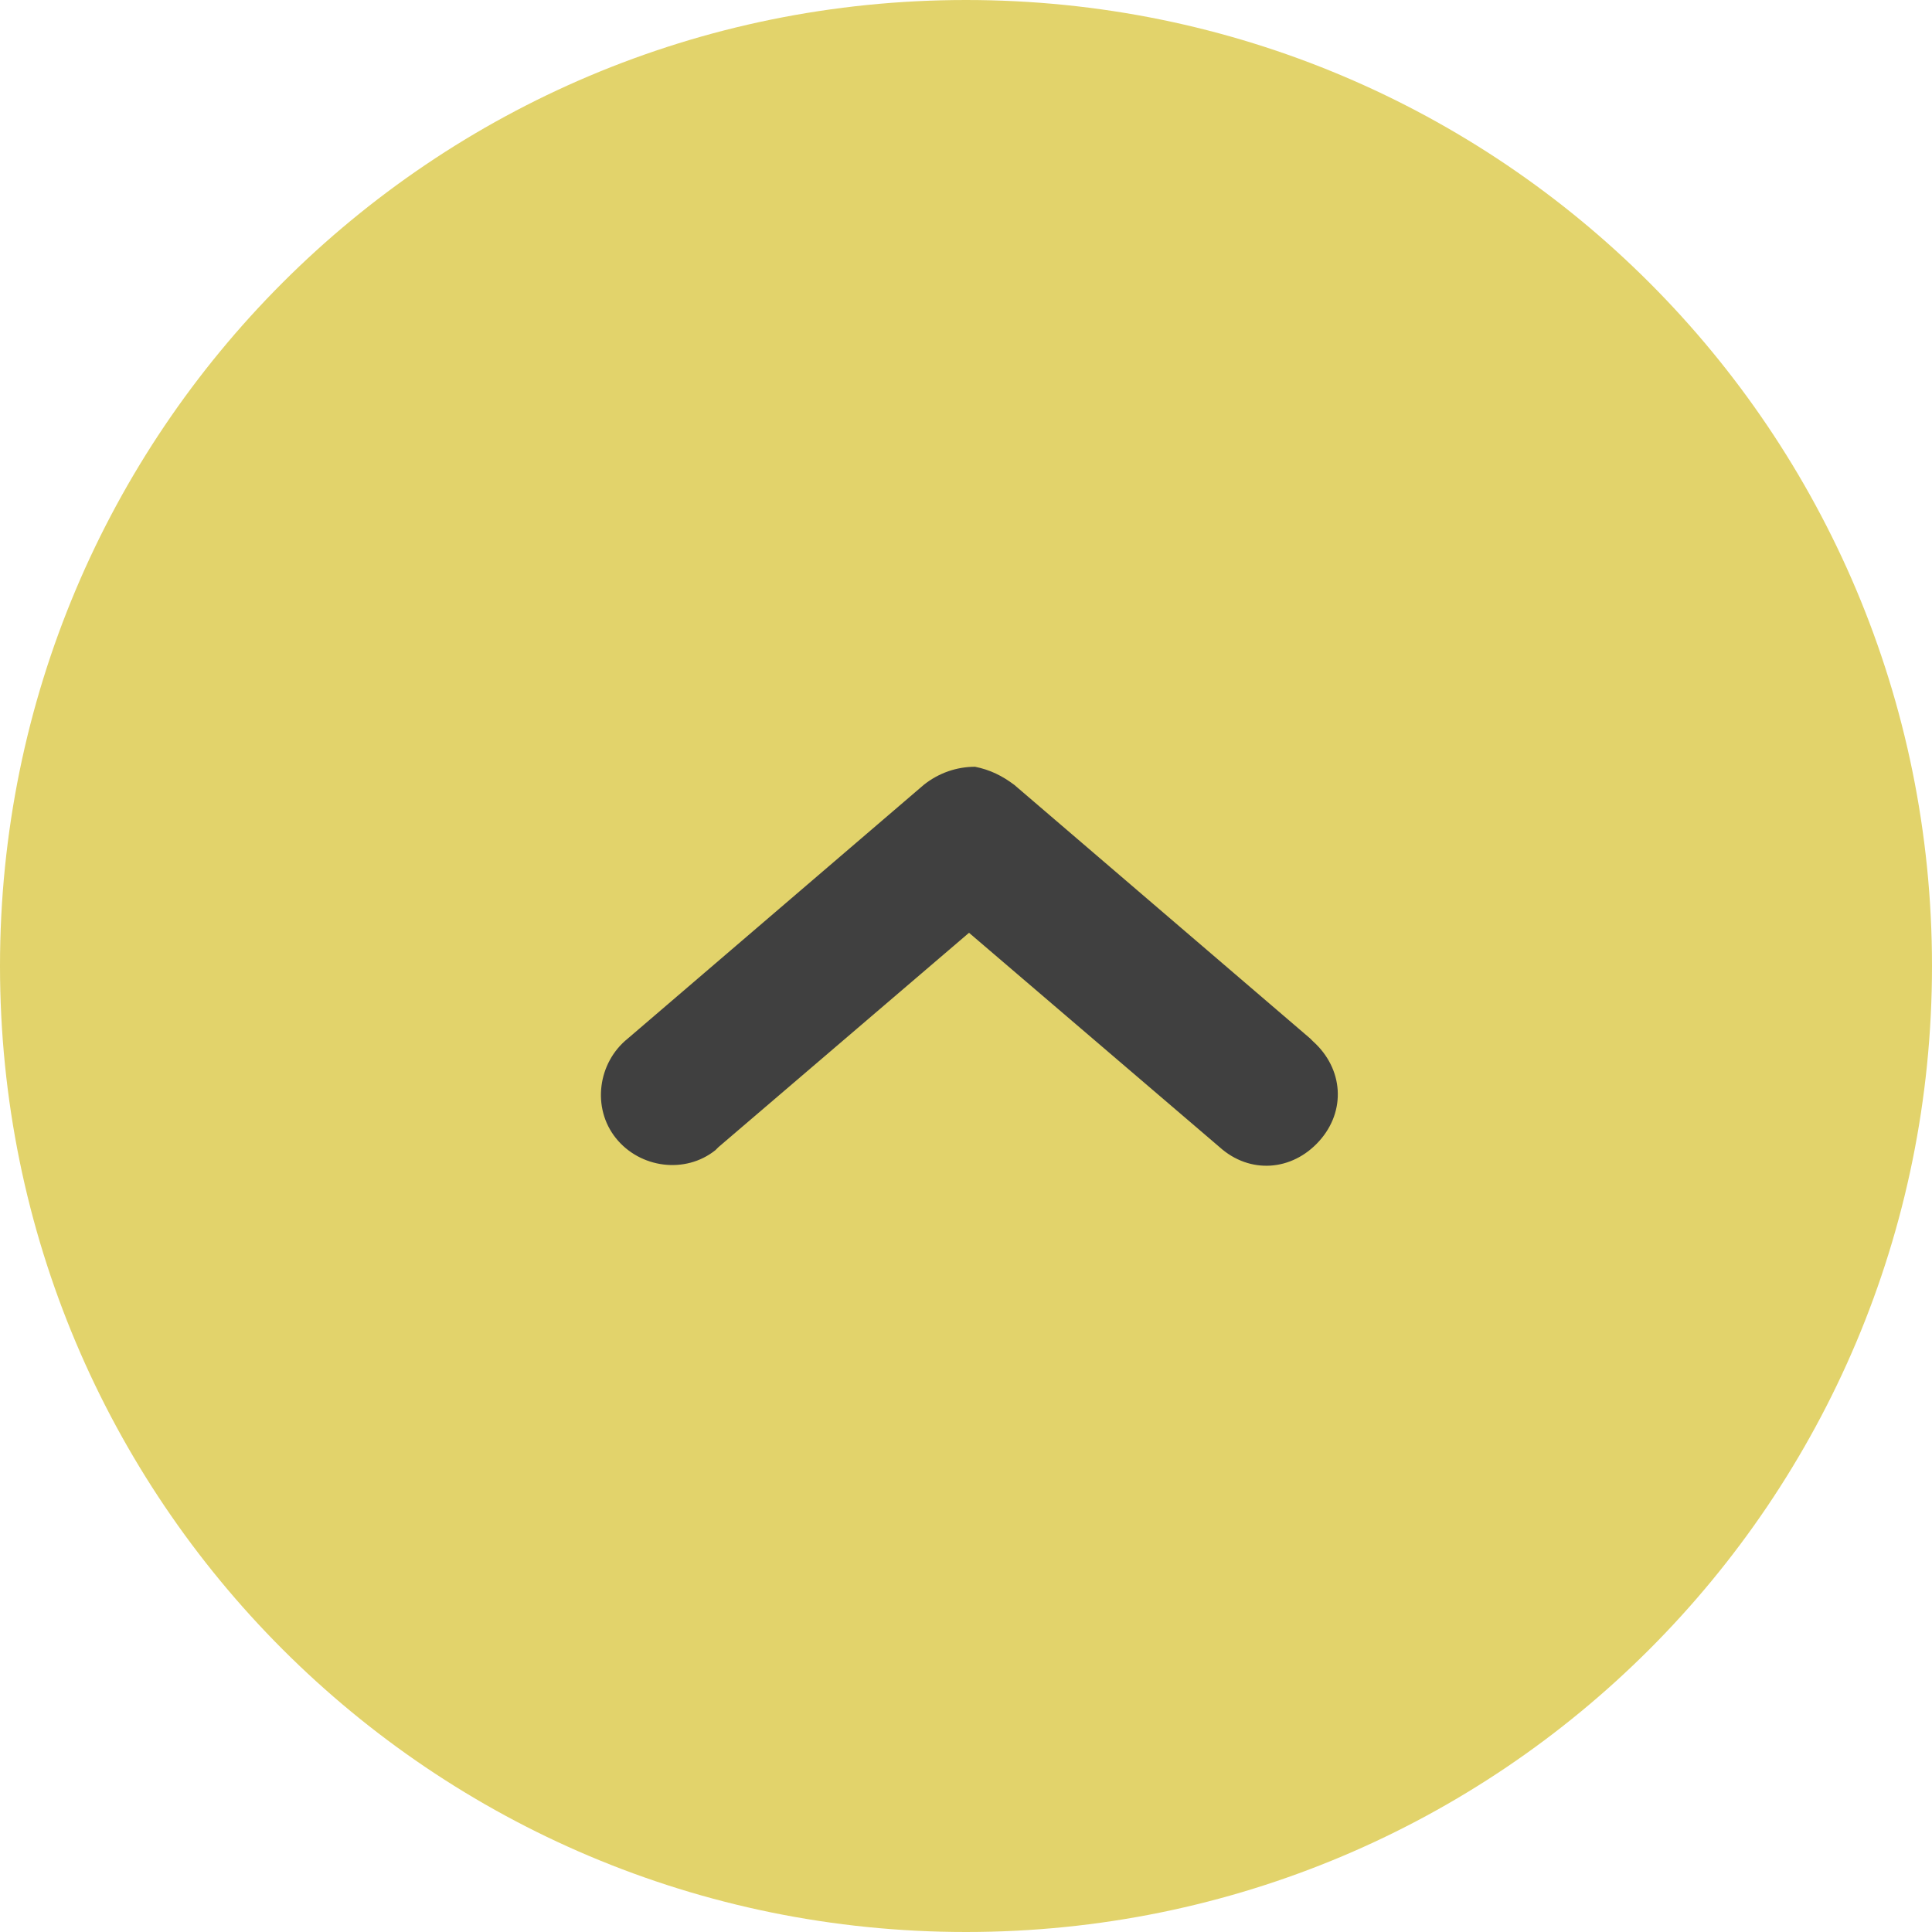
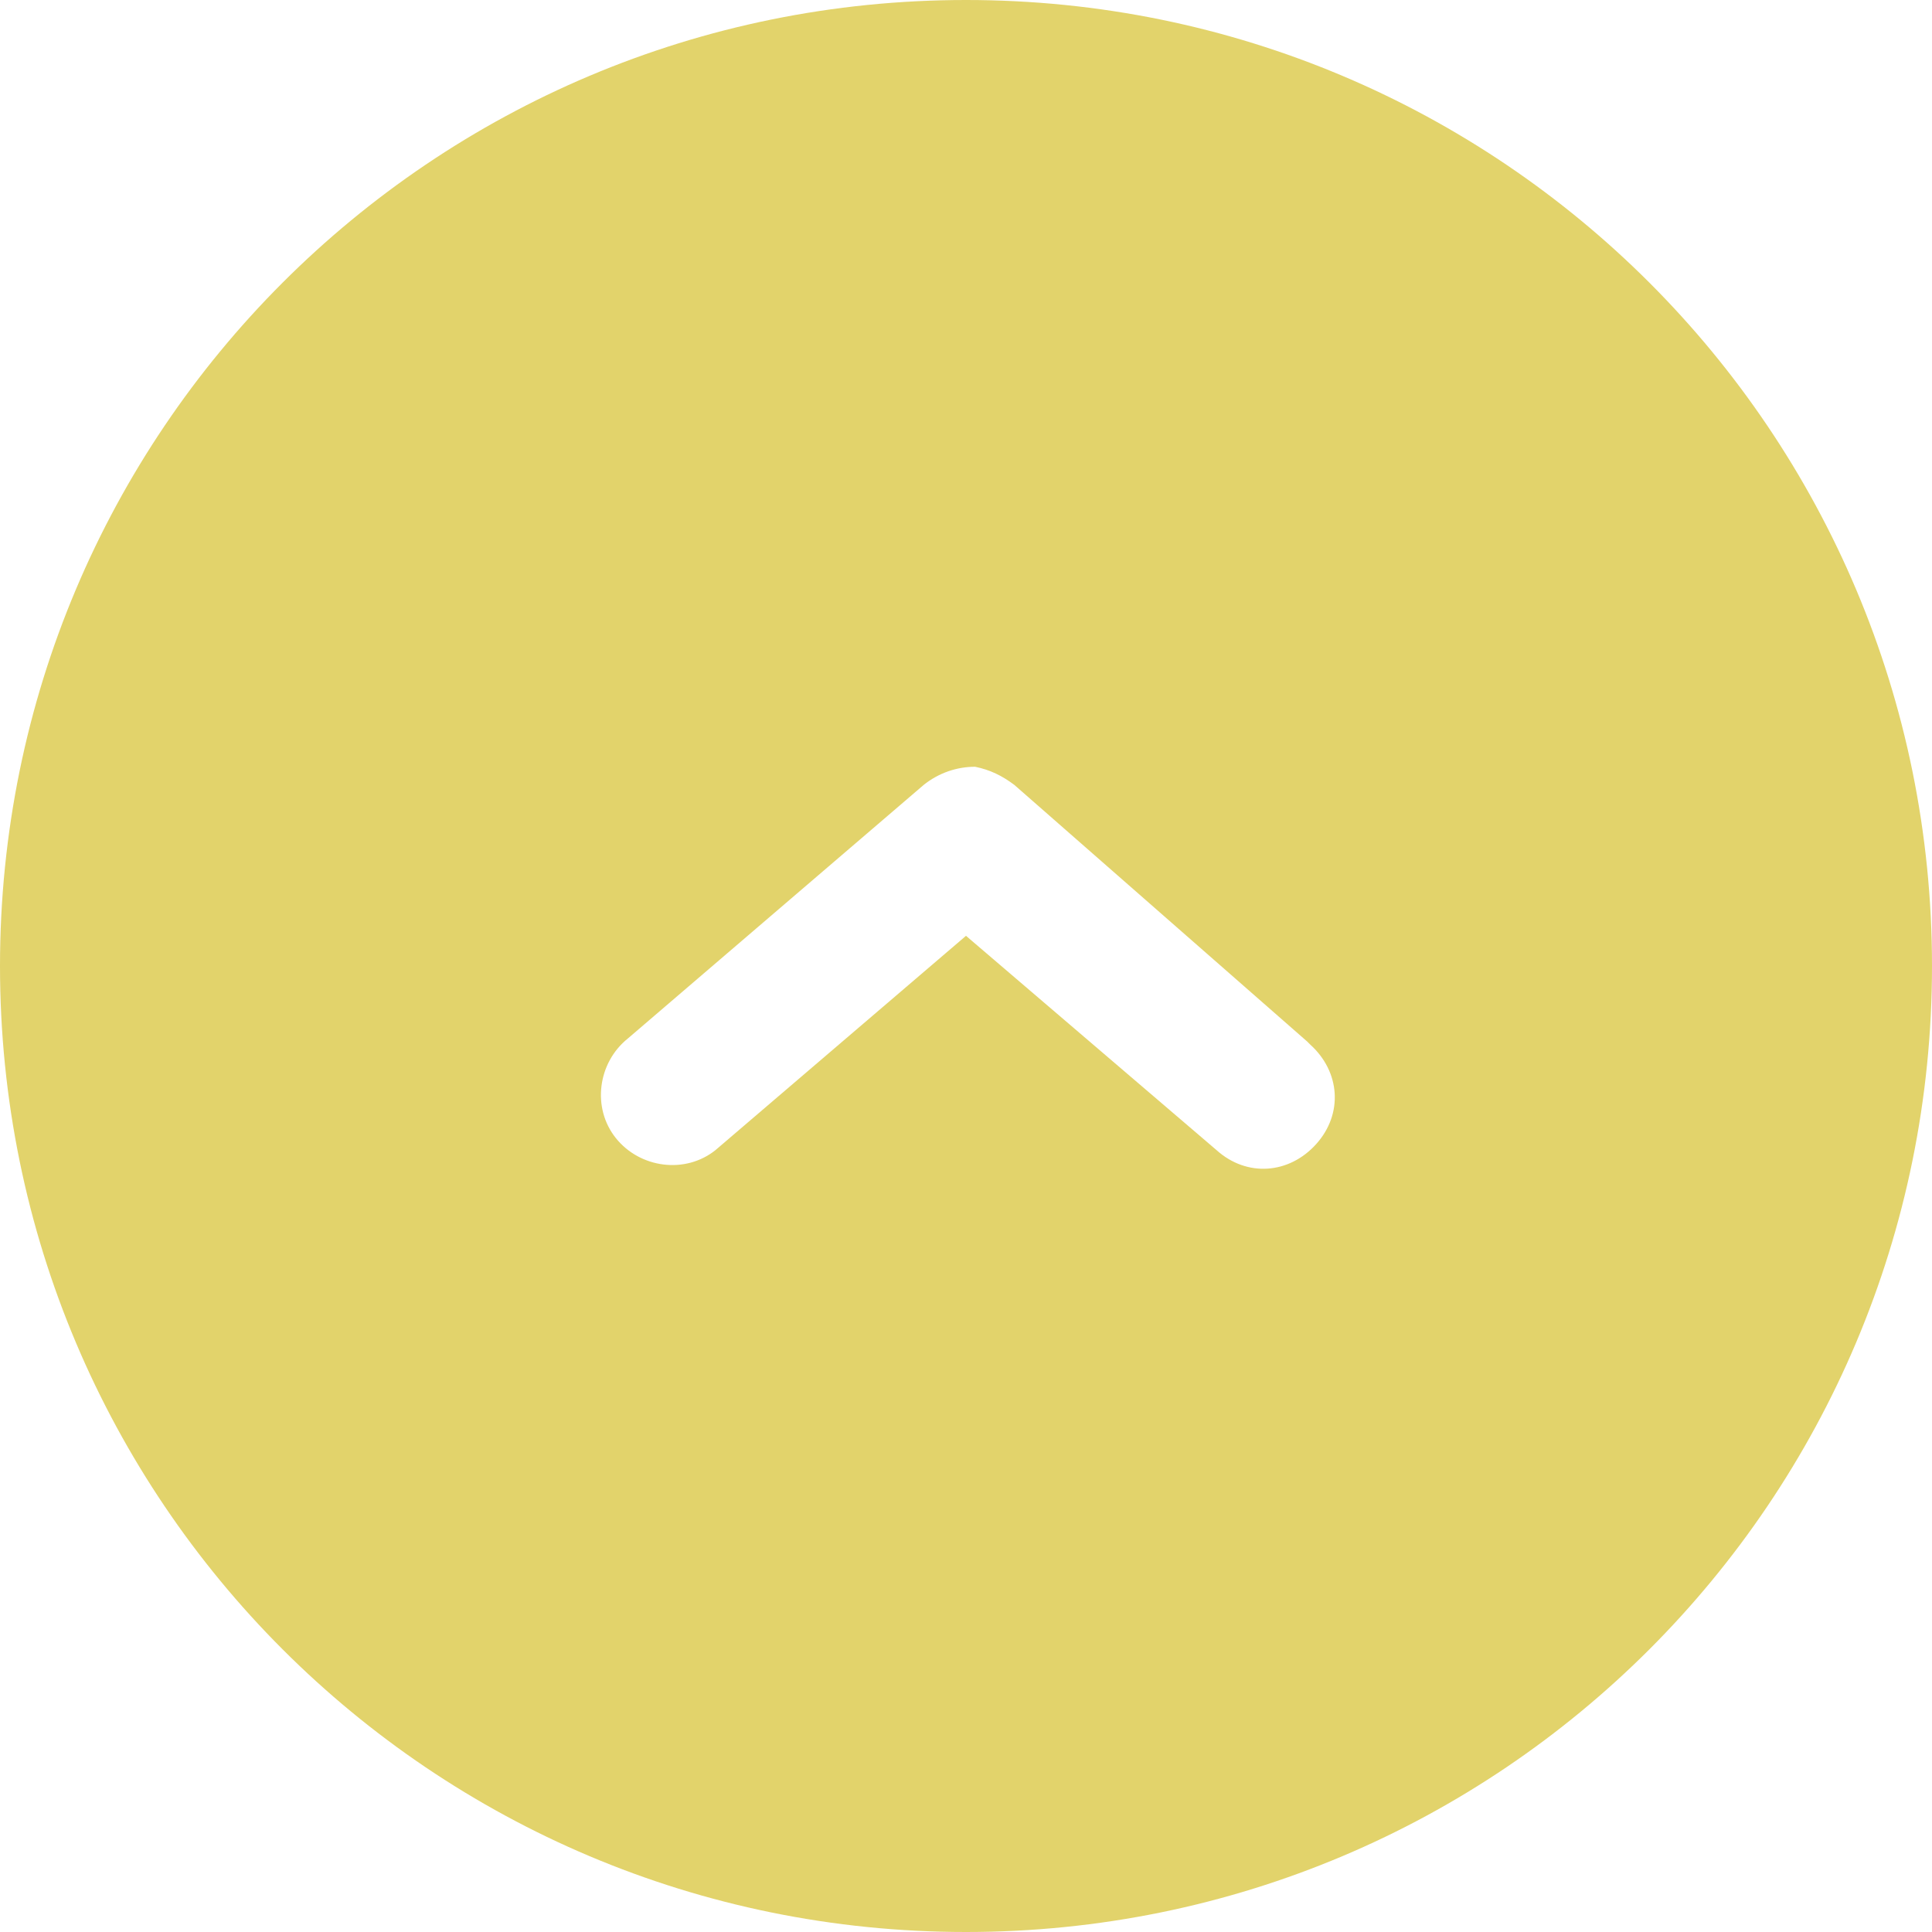
<svg xmlns="http://www.w3.org/2000/svg" version="1.1" id="Livello_1" x="0px" y="0px" viewBox="0 0 64 64" style="enable-background:new 0 0 64 64;" xml:space="preserve">
  <style type="text/css">
	.st0{fill:#404040;}
	.st1{fill:#E2D36B;}
</style>
  <g id="Raggruppa_161" transform="translate(73 6) rotate(90)">
-     <circle id="Ellisse_98" class="st0" cx="26.3" cy="42" r="23" />
    <g transform="matrix(0, -1, 1, 0, -6, 73)">
-       <path id="noun-arrow-1776260-FFFFFF-2" class="st1" d="M64,32c0,17.7-14.3,32-32,32C14.3,64,0,49.7,0,32C0,14.3,14.3,0,32,0    c0,0,0,0,0,0C49.7,0,64,14.3,64,32z M30.6,26l-9.8,8.4c-1,0.8-1.2,2.3-0.4,3.3c0.8,1,2.3,1.2,3.3,0.4c0,0,0.1-0.1,0.1-0.1l8.3-7.1    l8.3,7.1c1,0.9,2.4,0.8,3.3-0.2s0.8-2.4-0.2-3.3c0,0-0.1-0.1-0.1-0.1L33.6,26c-0.4-0.3-0.8-0.5-1.3-0.6l0,0    C31.7,25.4,31.1,25.6,30.6,26z" />
+       <path id="noun-arrow-1776260-FFFFFF-2" class="st1" d="M64,32c0,17.7-14.3,32-32,32C14.3,64,0,49.7,0,32C0,14.3,14.3,0,32,0    c0,0,0,0,0,0C49.7,0,64,14.3,64,32z M30.6,26l-9.8,8.4c-1,0.8-1.2,2.3-0.4,3.3c0.8,1,2.3,1.2,3.3,0.4l8.3-7.1    l8.3,7.1c1,0.9,2.4,0.8,3.3-0.2s0.8-2.4-0.2-3.3c0,0-0.1-0.1-0.1-0.1L33.6,26c-0.4-0.3-0.8-0.5-1.3-0.6l0,0    C31.7,25.4,31.1,25.6,30.6,26z" />
    </g>
  </g>
</svg>